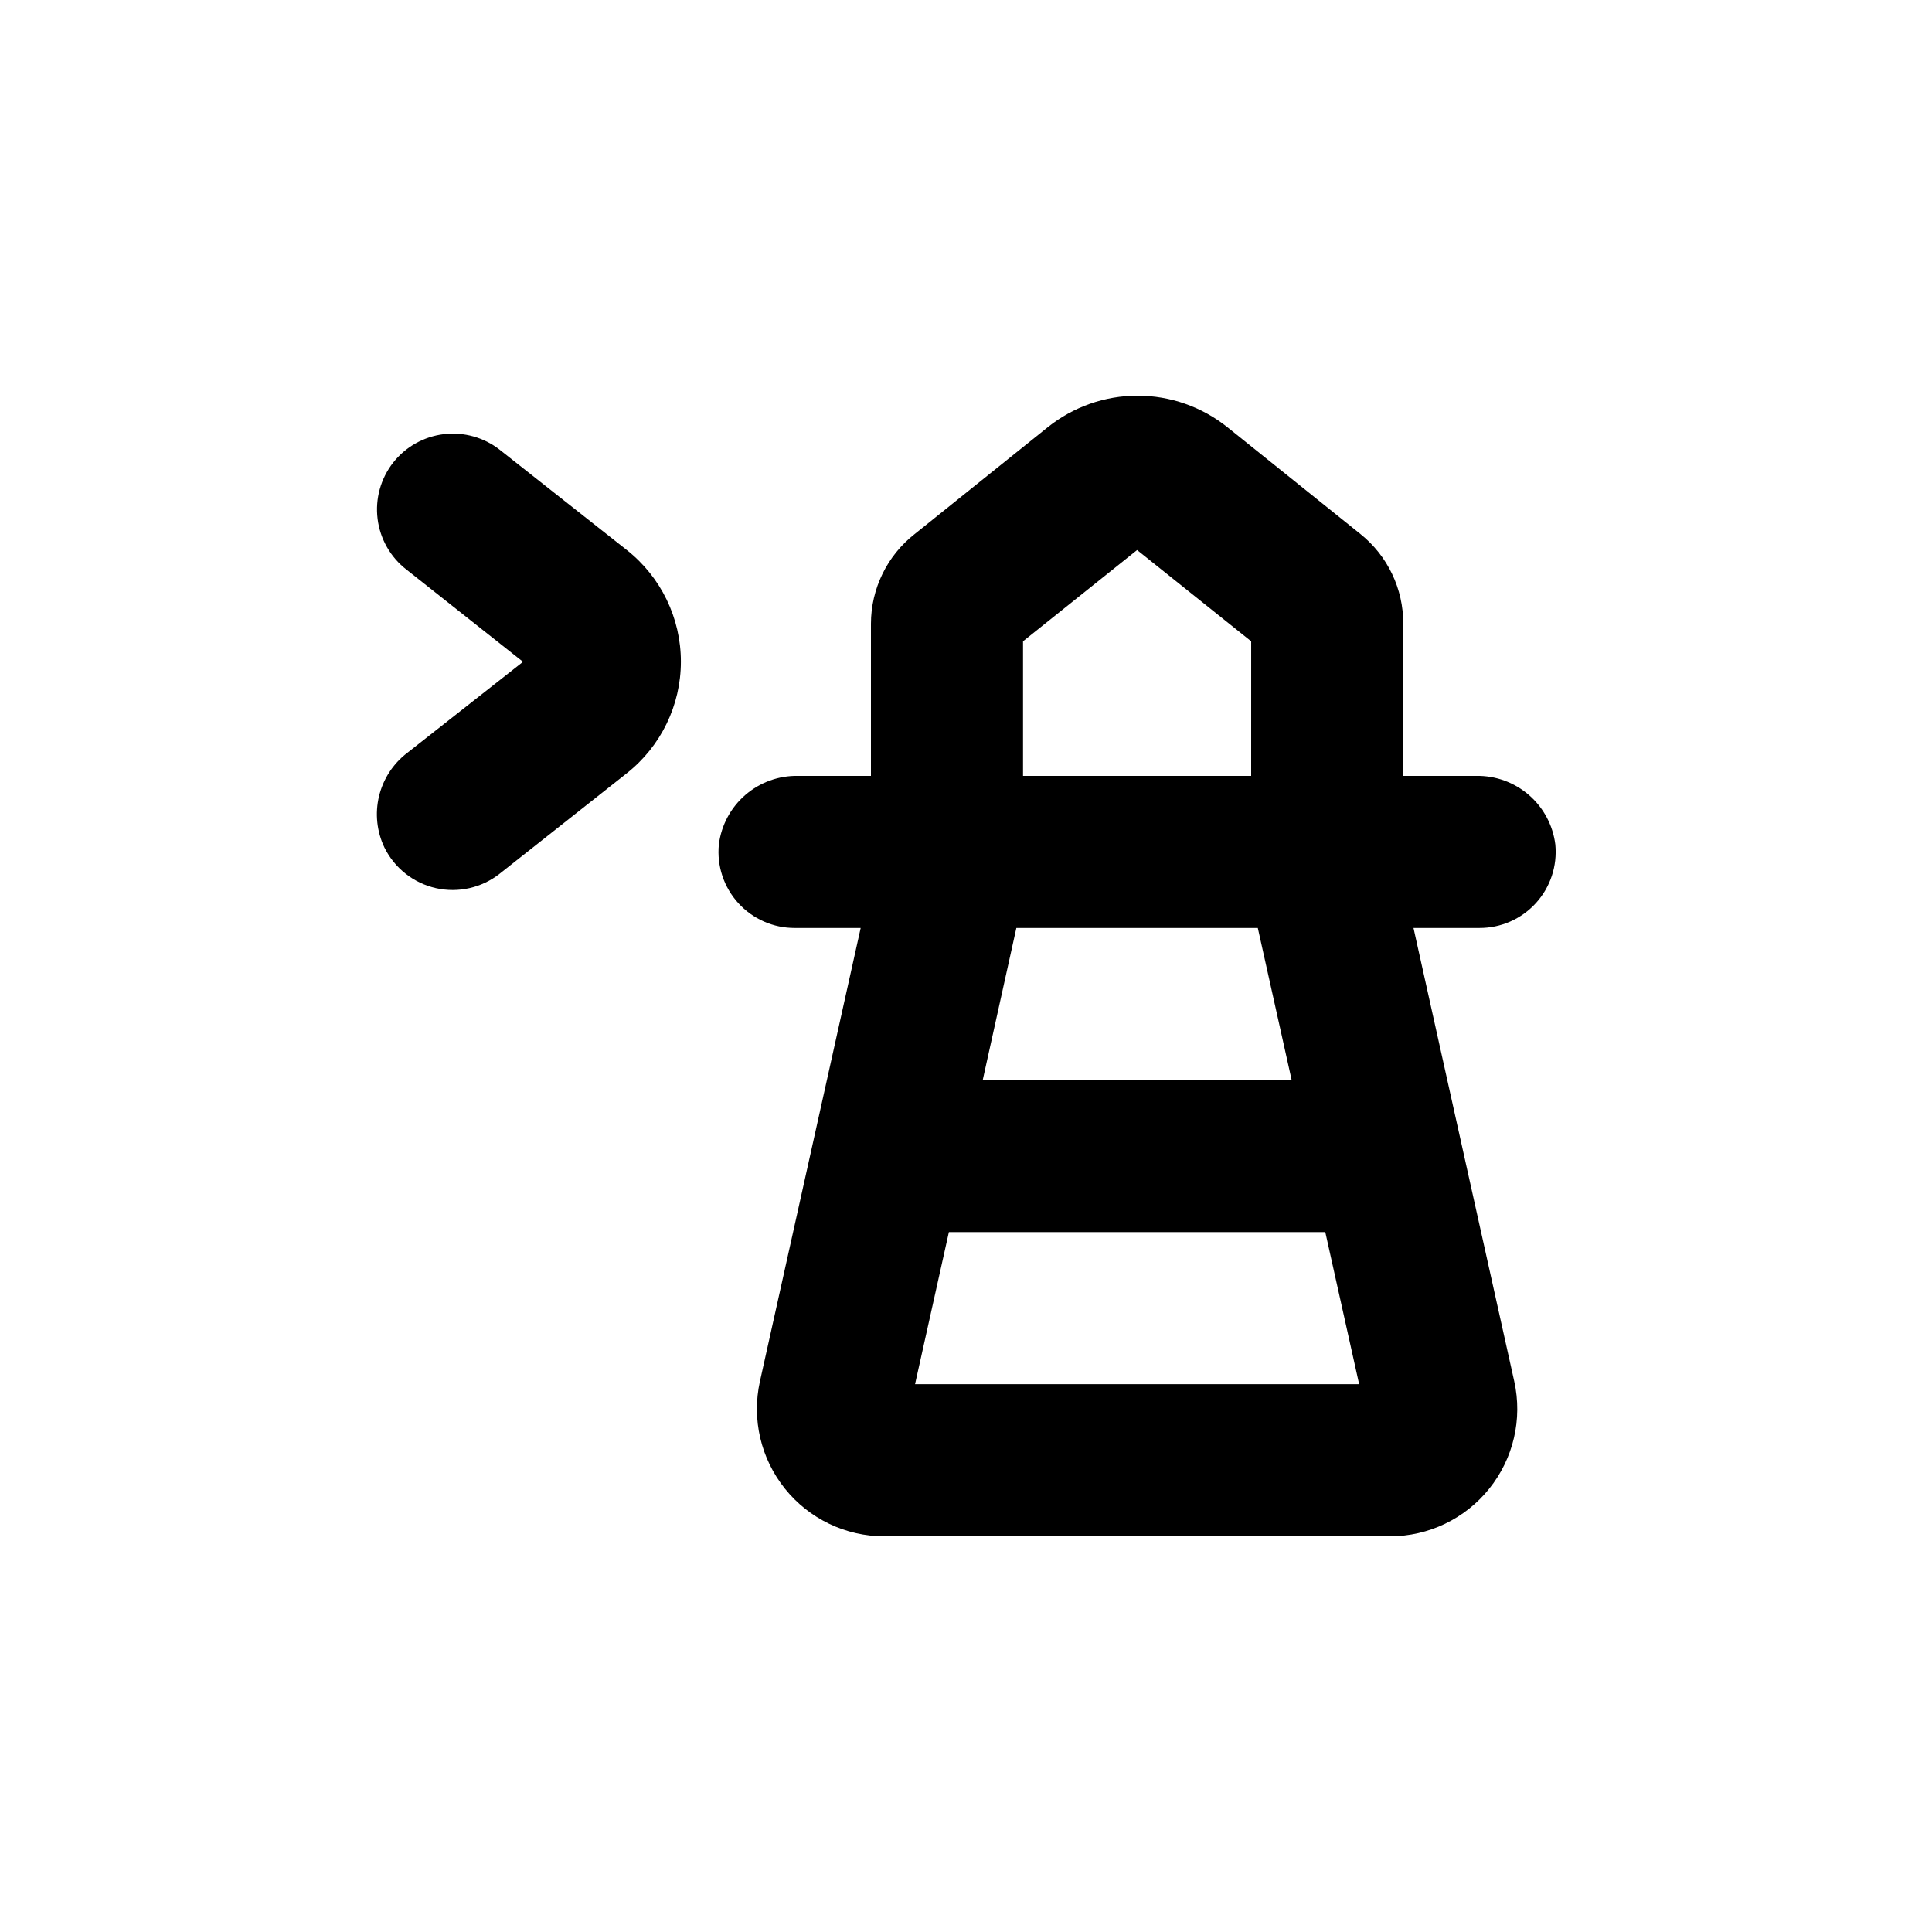
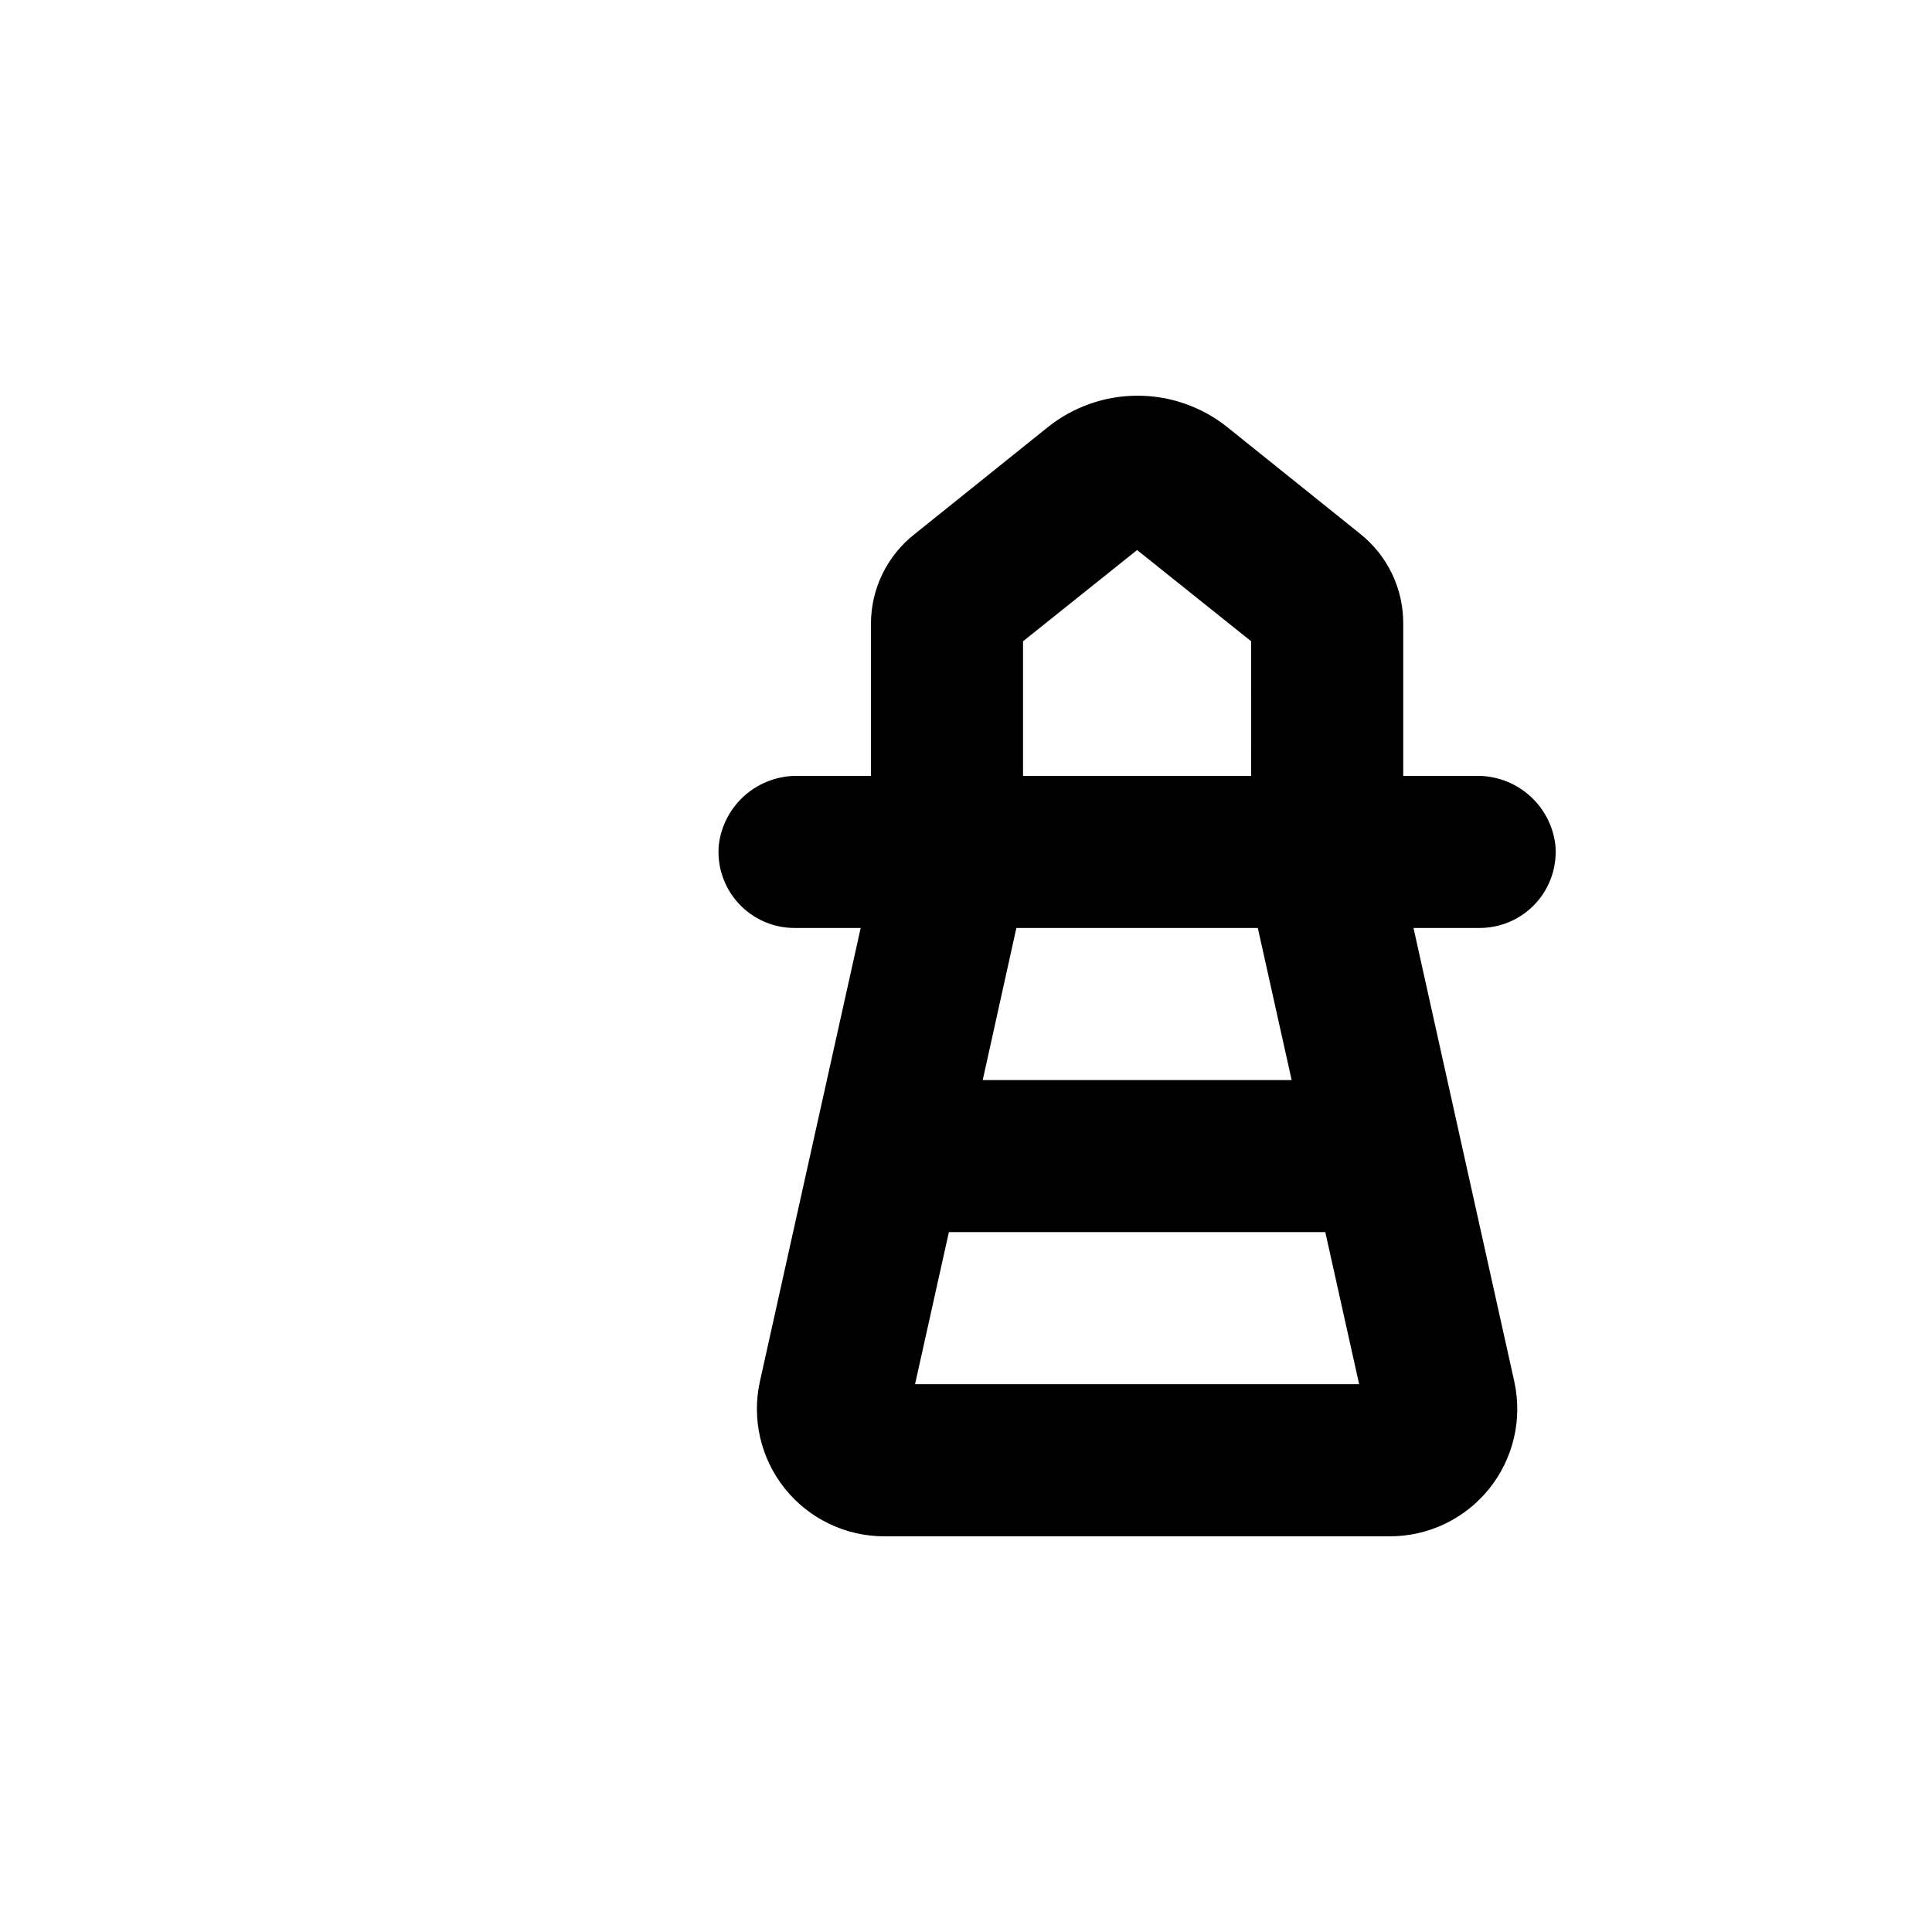
<svg xmlns="http://www.w3.org/2000/svg" fill="#000000" width="800px" height="800px" version="1.1" viewBox="144 144 512 512">
  <g>
    <path d="m504.54 285.53-35.266-28.312c-6.758-5.41-15.152-8.355-23.805-8.355-8.656 0-17.051 2.945-23.805 8.355l-35.266 28.312h-0.004c-7.309 5.727-11.582 14.496-11.586 23.781v40.305h-19.297c-5.129-0.102-10.117 1.703-13.996 5.059-3.879 3.359-6.379 8.035-7.012 13.129-0.559 5.676 1.316 11.324 5.16 15.539 3.84 4.215 9.289 6.606 14.992 6.578h17.434l-26.703 120.16c-2.215 9.992 0.223 20.449 6.629 28.43 6.402 7.984 16.086 12.629 26.32 12.629h134.01c10.234 0 19.914-4.644 26.32-12.629 6.406-7.981 8.844-18.438 6.629-28.43l-26.703-120.16h17.434c5.703 0.027 11.152-2.363 14.992-6.578 3.84-4.215 5.715-9.863 5.16-15.539-0.633-5.094-3.133-9.77-7.012-13.129-3.879-3.356-8.867-5.16-13.996-5.059h-19.297v-40.305c0.055-9.242-4.121-18.004-11.336-23.781zm-89.426 28.418 30.23-24.184 30.23 24.184-0.004 35.668h-60.457zm-1.766 75.973h63.984l8.969 40.305h-81.867zm-26.852 120.91 8.969-40.305h99.754l8.969 40.305z" />
-     <path d="m245.88 368.61c2.691 5.465 7.703 9.418 13.641 10.758 5.941 1.34 12.168-0.078 16.941-3.856l33.656-26.602-0.004 0.004c9.051-7.148 14.328-18.043 14.328-29.574s-5.277-22.43-14.328-29.574l-33.656-26.551h0.004c-4.199-3.293-9.531-4.789-14.832-4.156-5.297 0.633-10.129 3.34-13.434 7.531-3.309 4.223-4.797 9.59-4.133 14.914 0.66 5.324 3.418 10.168 7.66 13.449l30.883 24.438-30.684 24.133 0.004-0.004c-3.738 2.852-6.379 6.902-7.481 11.473-1.102 4.57-0.594 9.379 1.434 13.617z" />
  </g>
</svg>